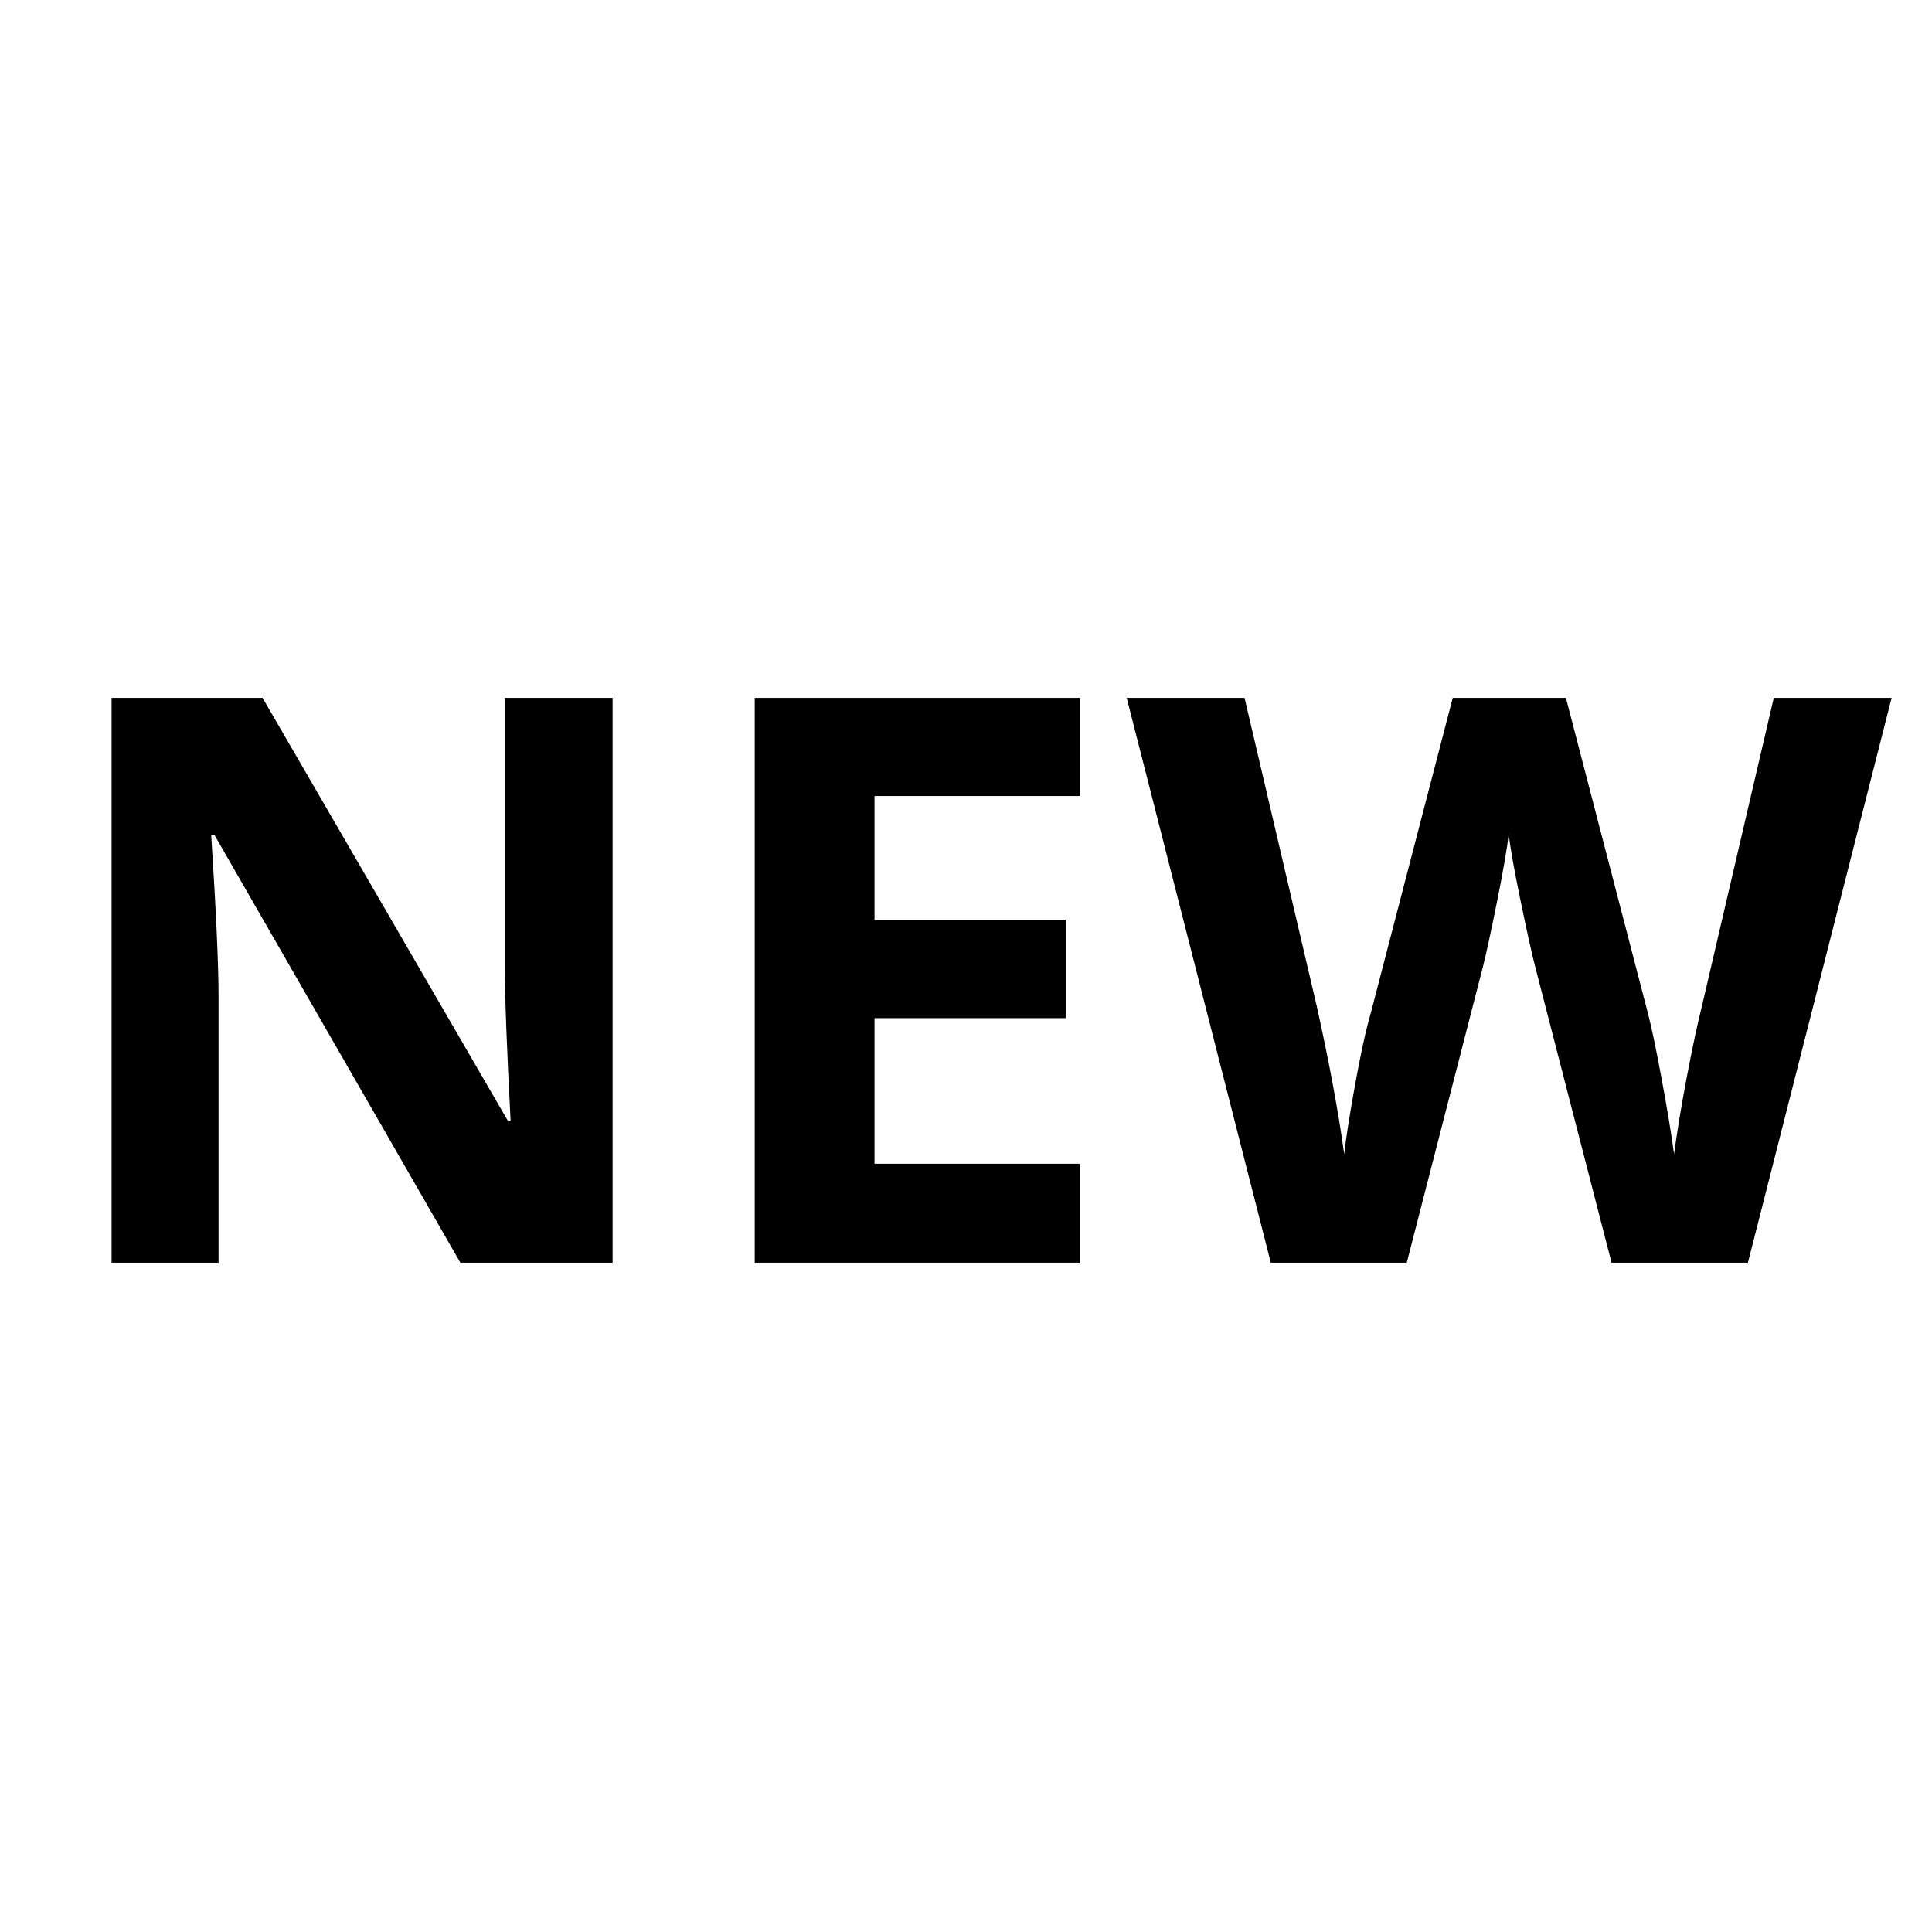
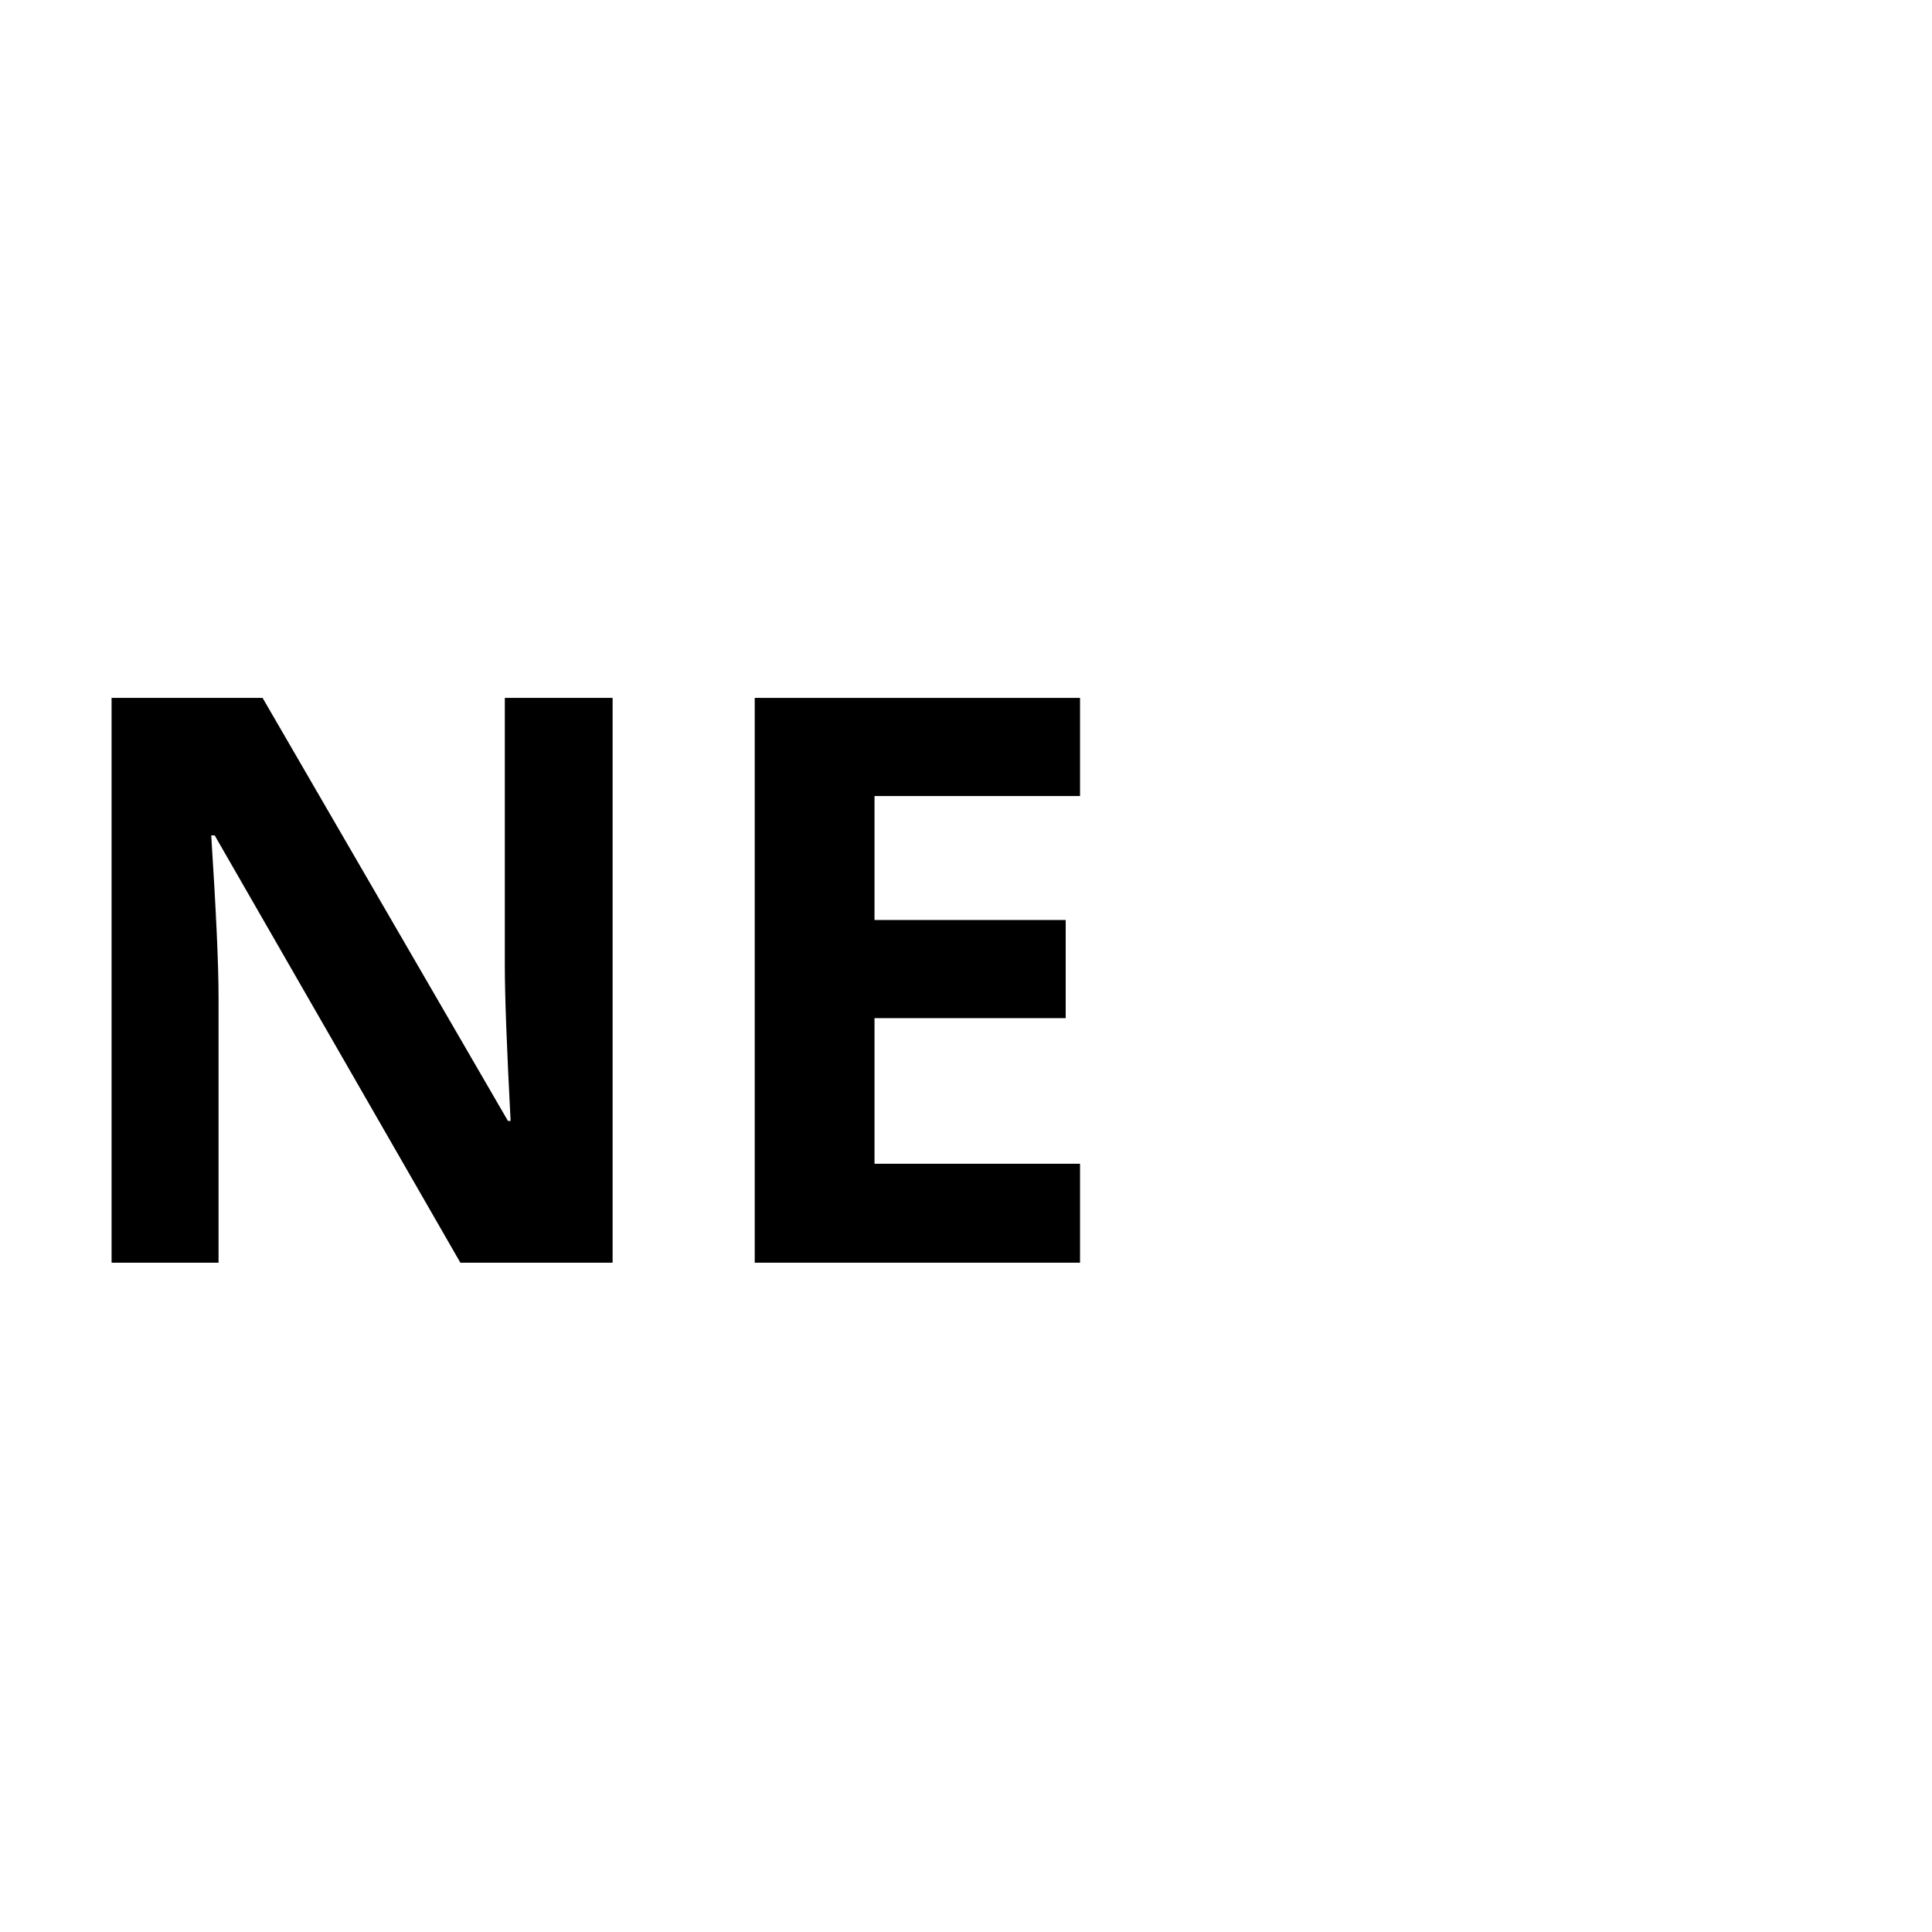
<svg xmlns="http://www.w3.org/2000/svg" width="500" zoomAndPan="magnify" viewBox="0 0 375 375" height="500" preserveAspectRatio="xMidYMid meet" version="1.0">
  <defs>
    <g />
  </defs>
  <g fill="#000000" fill-opacity="1">
    <g transform="translate(7.859, 245.088)">
      <g>
        <path d="M 111.047 0 L 81.5 0 L 33.812 -82.938 L 33.141 -82.938 C 34.086 -68.281 34.562 -57.832 34.562 -51.594 L 34.562 0 L 13.797 0 L 13.797 -109.625 L 43.109 -109.625 L 90.734 -27.516 L 91.25 -27.516 C 90.5 -41.766 90.125 -51.836 90.125 -57.734 L 90.125 -109.625 L 111.047 -109.625 Z M 111.047 0 " />
      </g>
    </g>
  </g>
  <g fill="#000000" fill-opacity="1">
    <g transform="translate(132.695, 245.088)">
      <g>
        <path d="M 76.938 0 L 13.797 0 L 13.797 -109.625 L 76.938 -109.625 L 76.938 -90.578 L 37.047 -90.578 L 37.047 -66.516 L 74.156 -66.516 L 74.156 -47.469 L 37.047 -47.469 L 37.047 -19.203 L 76.938 -19.203 Z M 76.938 0 " />
      </g>
    </g>
  </g>
  <g fill="#000000" fill-opacity="1">
    <g transform="translate(218.693, 245.088)">
      <g>
-         <path d="M 120.578 0 L 94.109 0 L 79.25 -57.594 C 78.707 -59.633 77.77 -63.867 76.438 -70.297 C 75.113 -76.723 74.352 -81.035 74.156 -83.234 C 73.852 -80.535 73.102 -76.195 71.906 -70.219 C 70.707 -64.25 69.785 -59.988 69.141 -57.438 L 54.359 0 L 27.969 0 L 0 -109.625 L 22.875 -109.625 L 36.891 -49.781 C 39.336 -38.738 41.113 -29.164 42.219 -21.062 C 42.52 -23.914 43.207 -28.328 44.281 -34.297 C 45.352 -40.273 46.363 -44.914 47.312 -48.219 L 63.281 -109.625 L 85.25 -109.625 L 101.219 -48.219 C 101.926 -45.469 102.801 -41.266 103.844 -35.609 C 104.895 -29.961 105.695 -25.113 106.25 -21.062 C 106.75 -24.969 107.547 -29.832 108.641 -35.656 C 109.742 -41.477 110.742 -46.188 111.641 -49.781 L 125.594 -109.625 L 148.469 -109.625 Z M 120.578 0 " />
-       </g>
+         </g>
    </g>
  </g>
</svg>